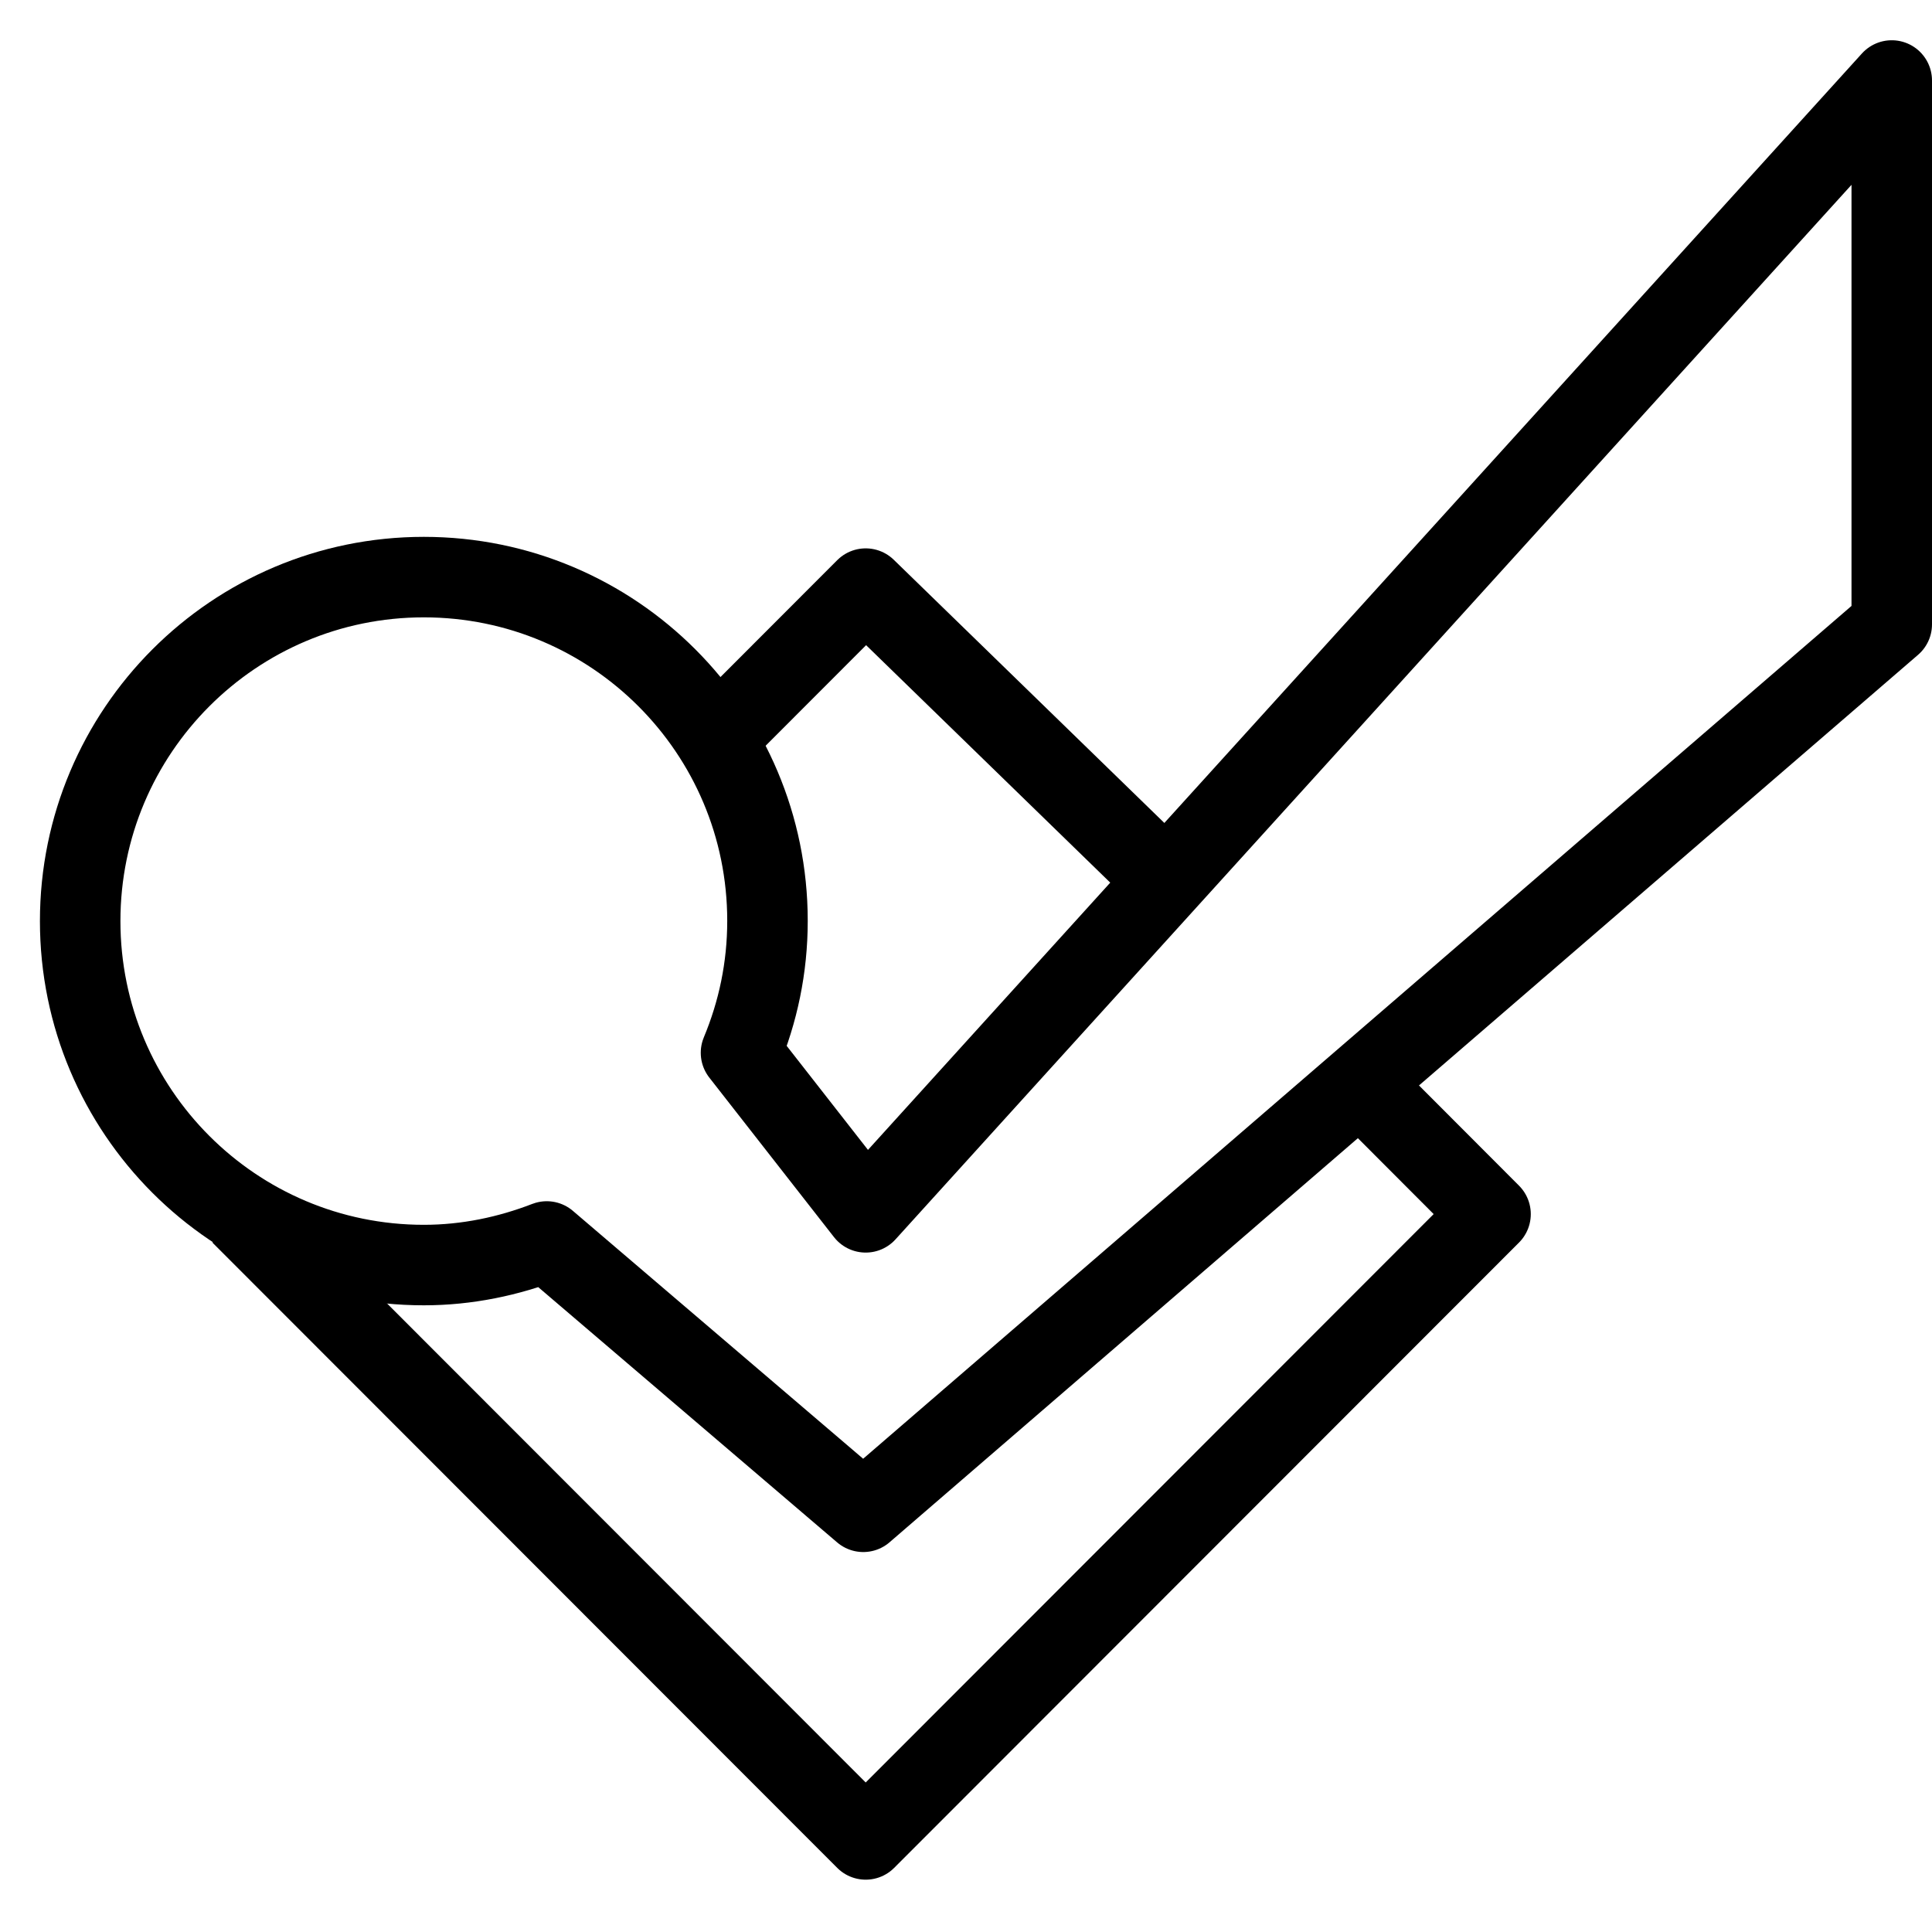
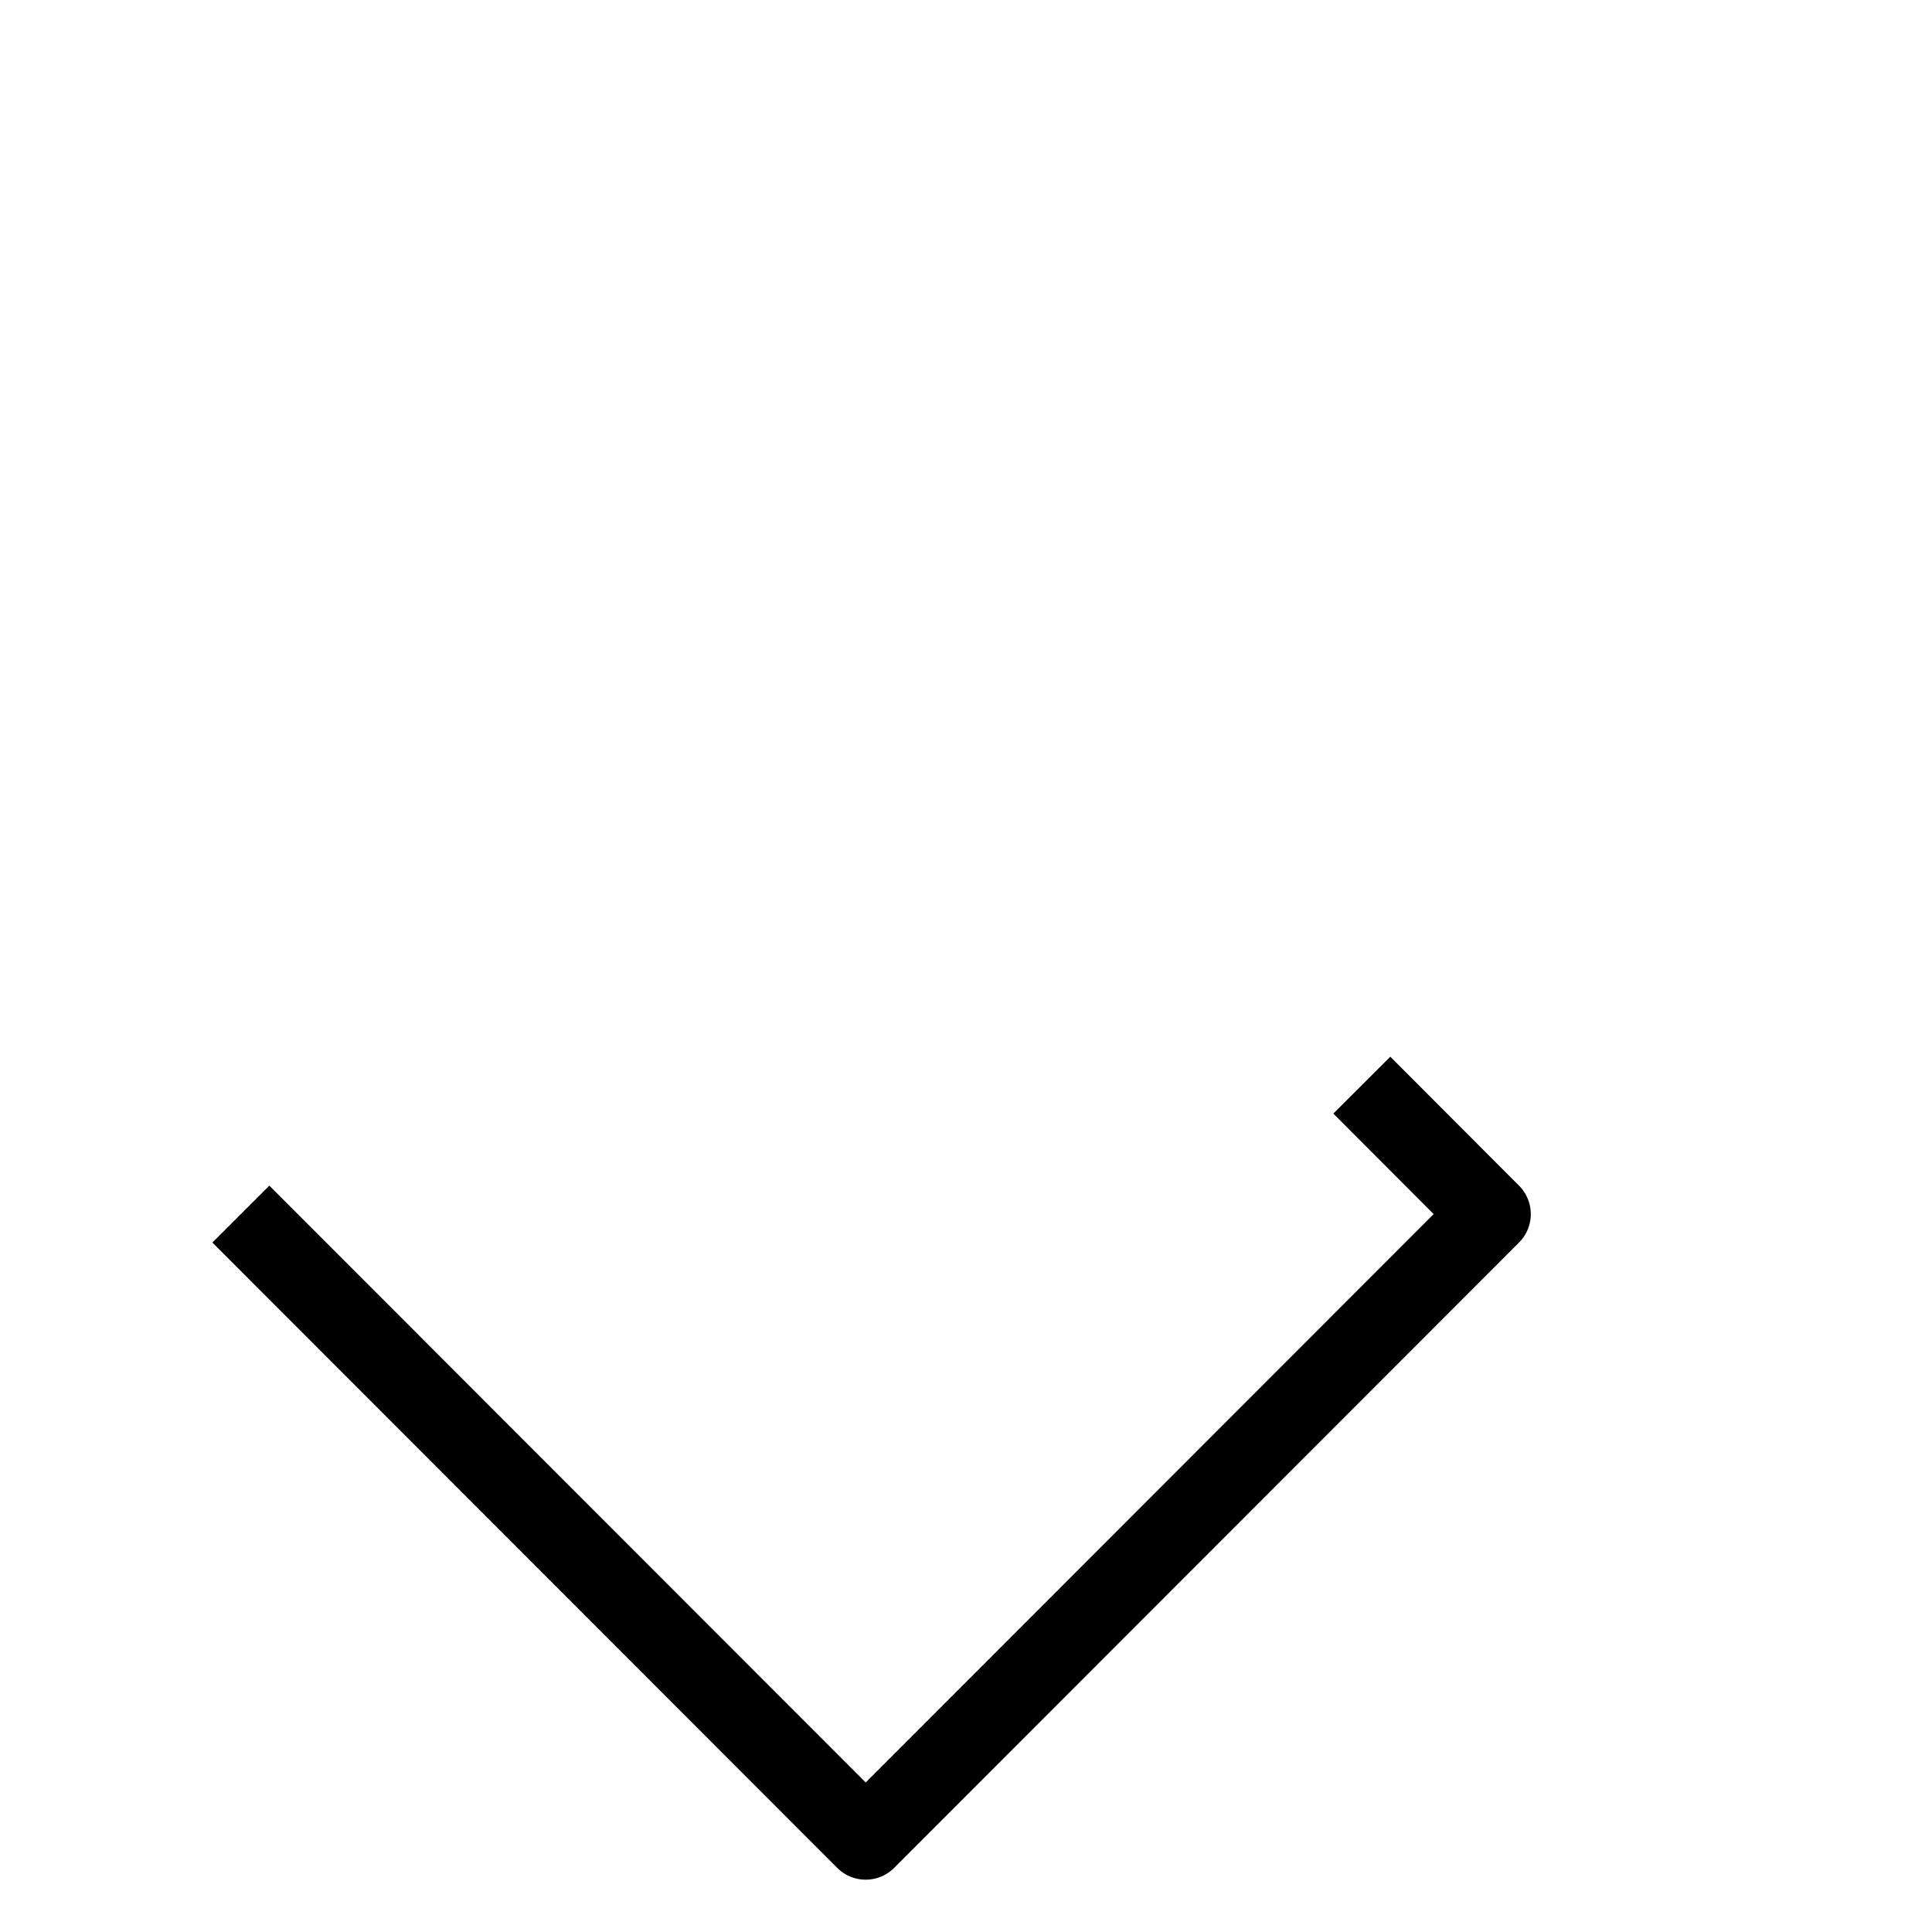
<svg xmlns="http://www.w3.org/2000/svg" version="1.1" x="0px" y="0px" width="24px" height="24px" viewBox="0 0 24 24" enable-background="new 0 0 24 24" xml:space="preserve">
  <g id="Outline_Icons">
    <g>
-       <polyline fill="none" stroke="#000000" stroke-linejoin="round" stroke-miterlimit="10" points="8.885,9.183 10.754,7.312     14.486,10.942   " />
      <polyline fill="none" stroke="#000000" stroke-linejoin="round" stroke-miterlimit="10" points="16.917,13.48 18.516,15.082     10.754,22.85 2.992,15.082   " />
-       <path fill="none" stroke="#000000" stroke-linejoin="round" stroke-miterlimit="10" d="M23.5,1L10.754,15.06l-1.549-1.982    c0.211-0.506,0.329-1.055,0.329-1.639c0-2.359-1.911-4.27-4.269-4.27s-4.269,1.914-4.269,4.273c0,2.36,1.911,4.273,4.269,4.273    c0.54,0,1.053-0.11,1.527-0.293l3.932,3.358L23.5,7.756V1z" />
    </g>
  </g>
  <g id="Frames-24px">
    <rect fill="none" width="24" height="24" />
  </g>
</svg>